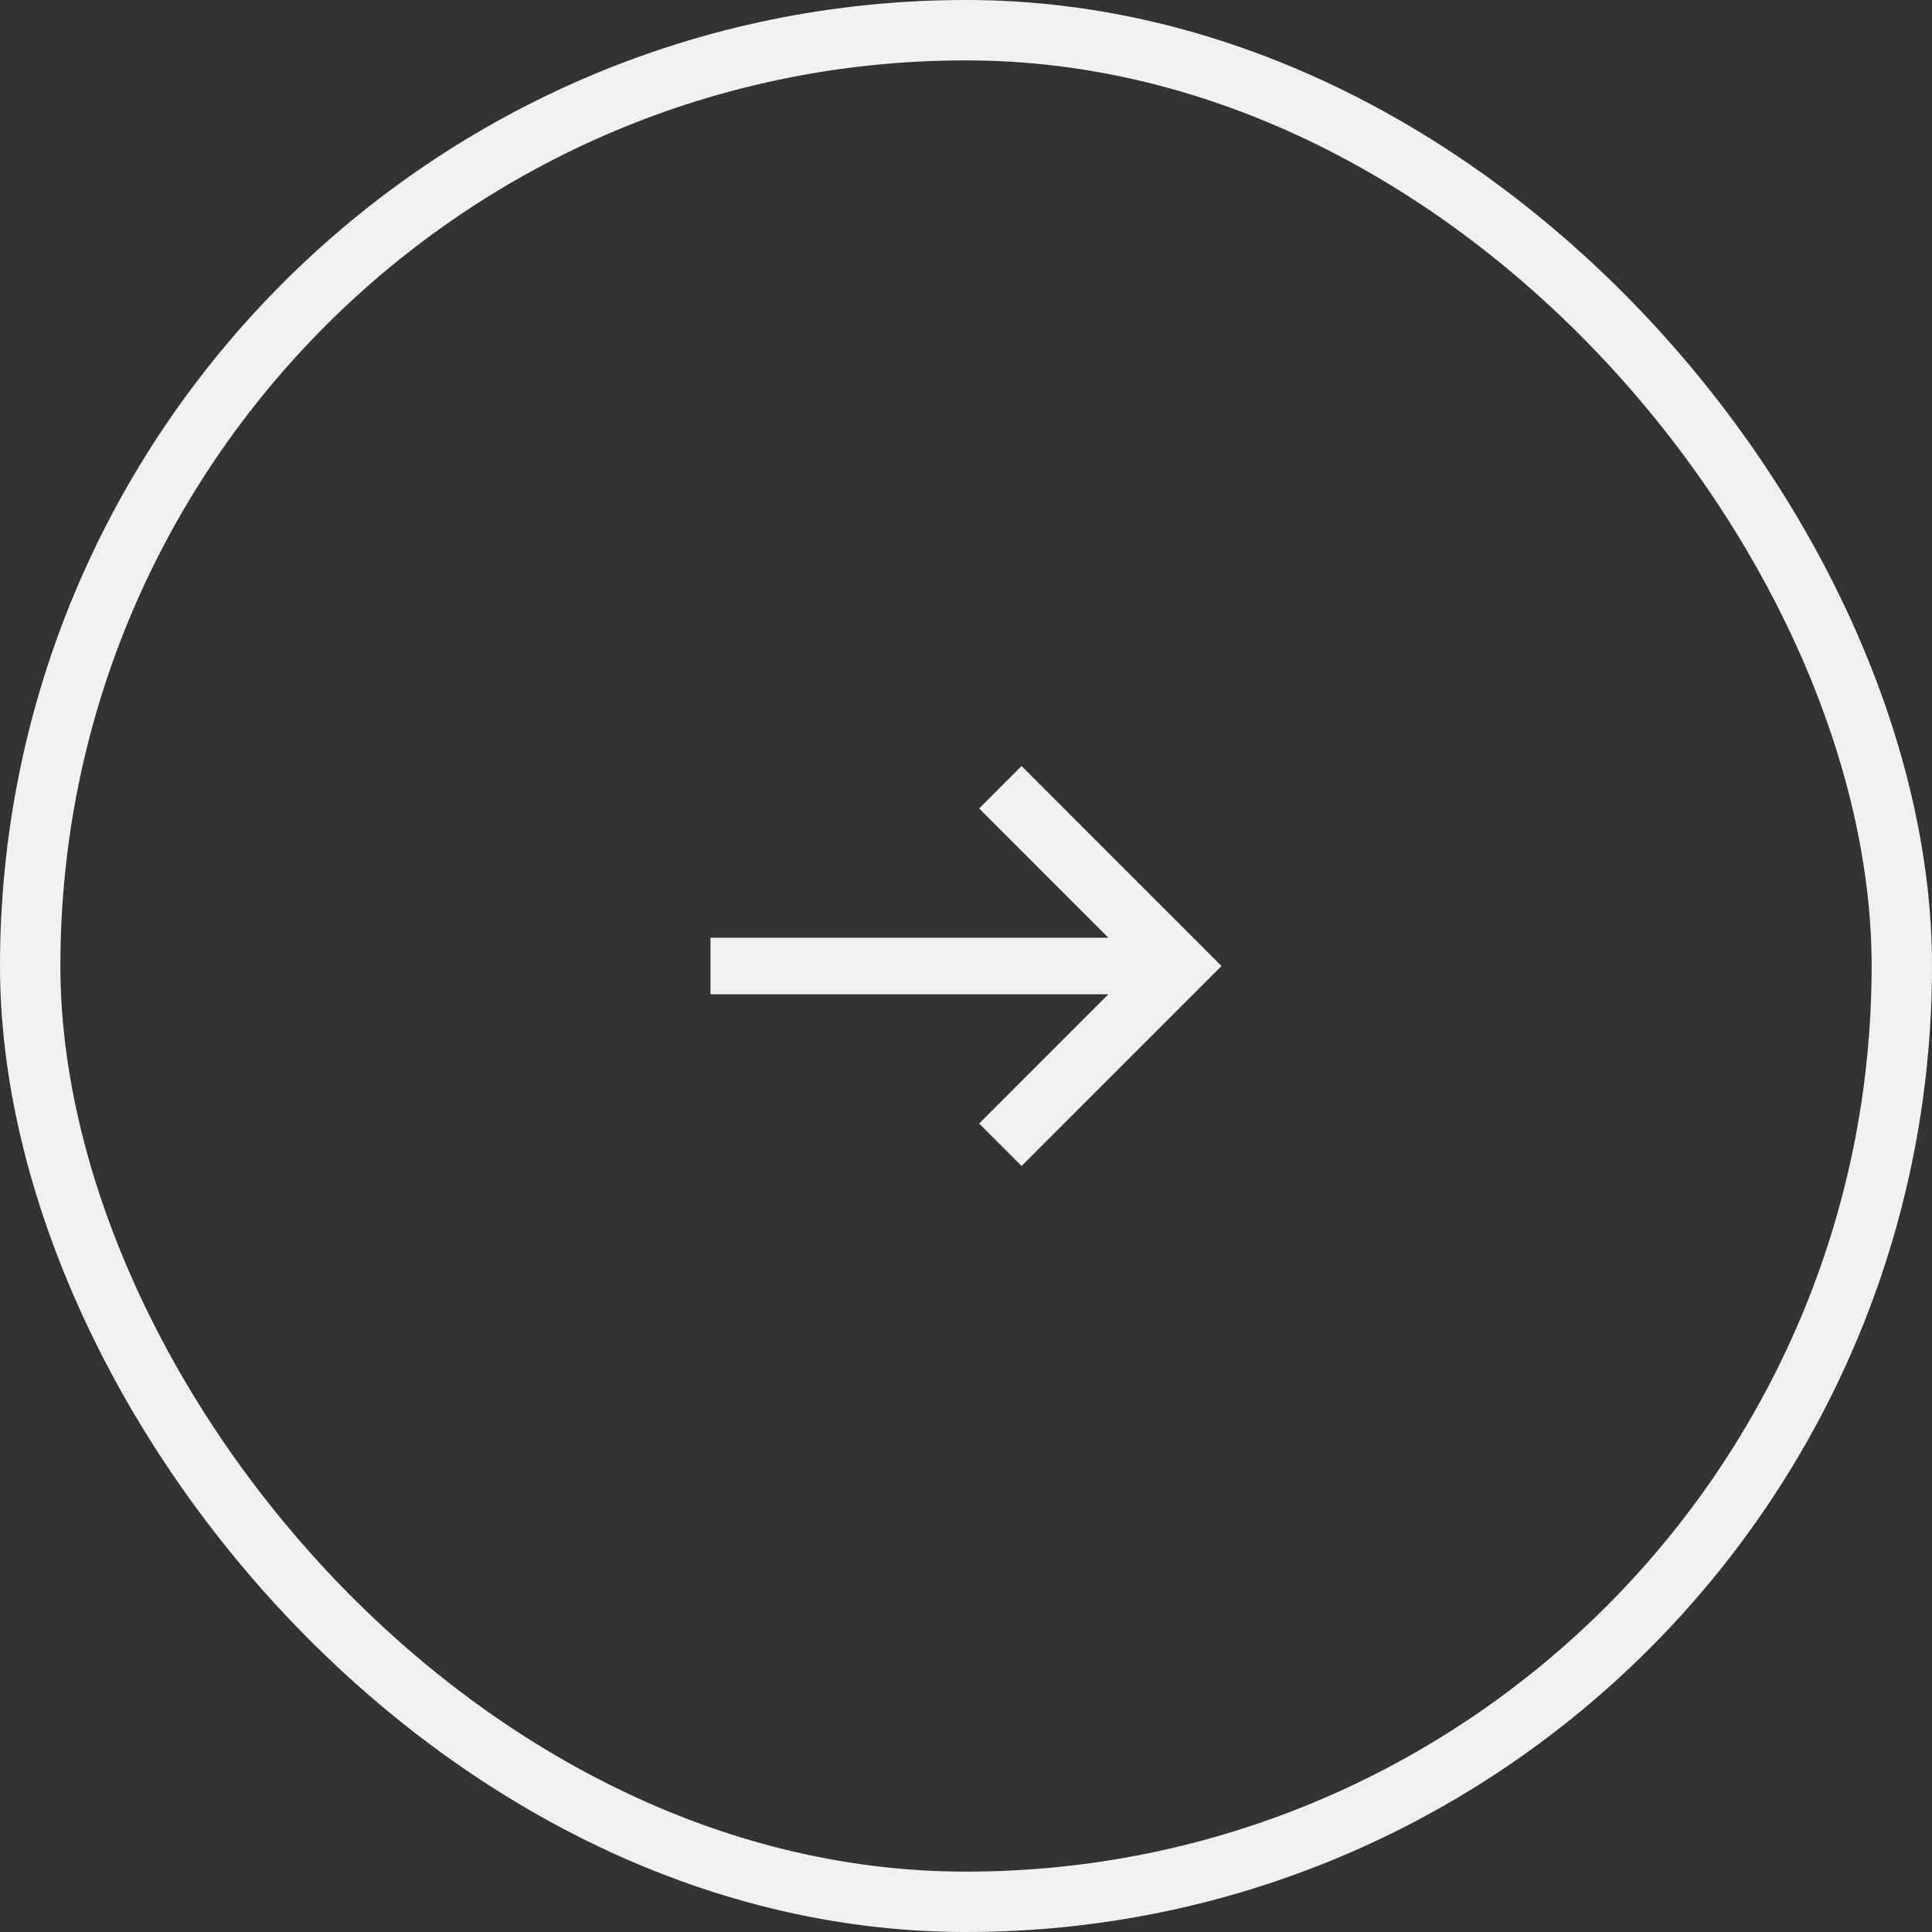
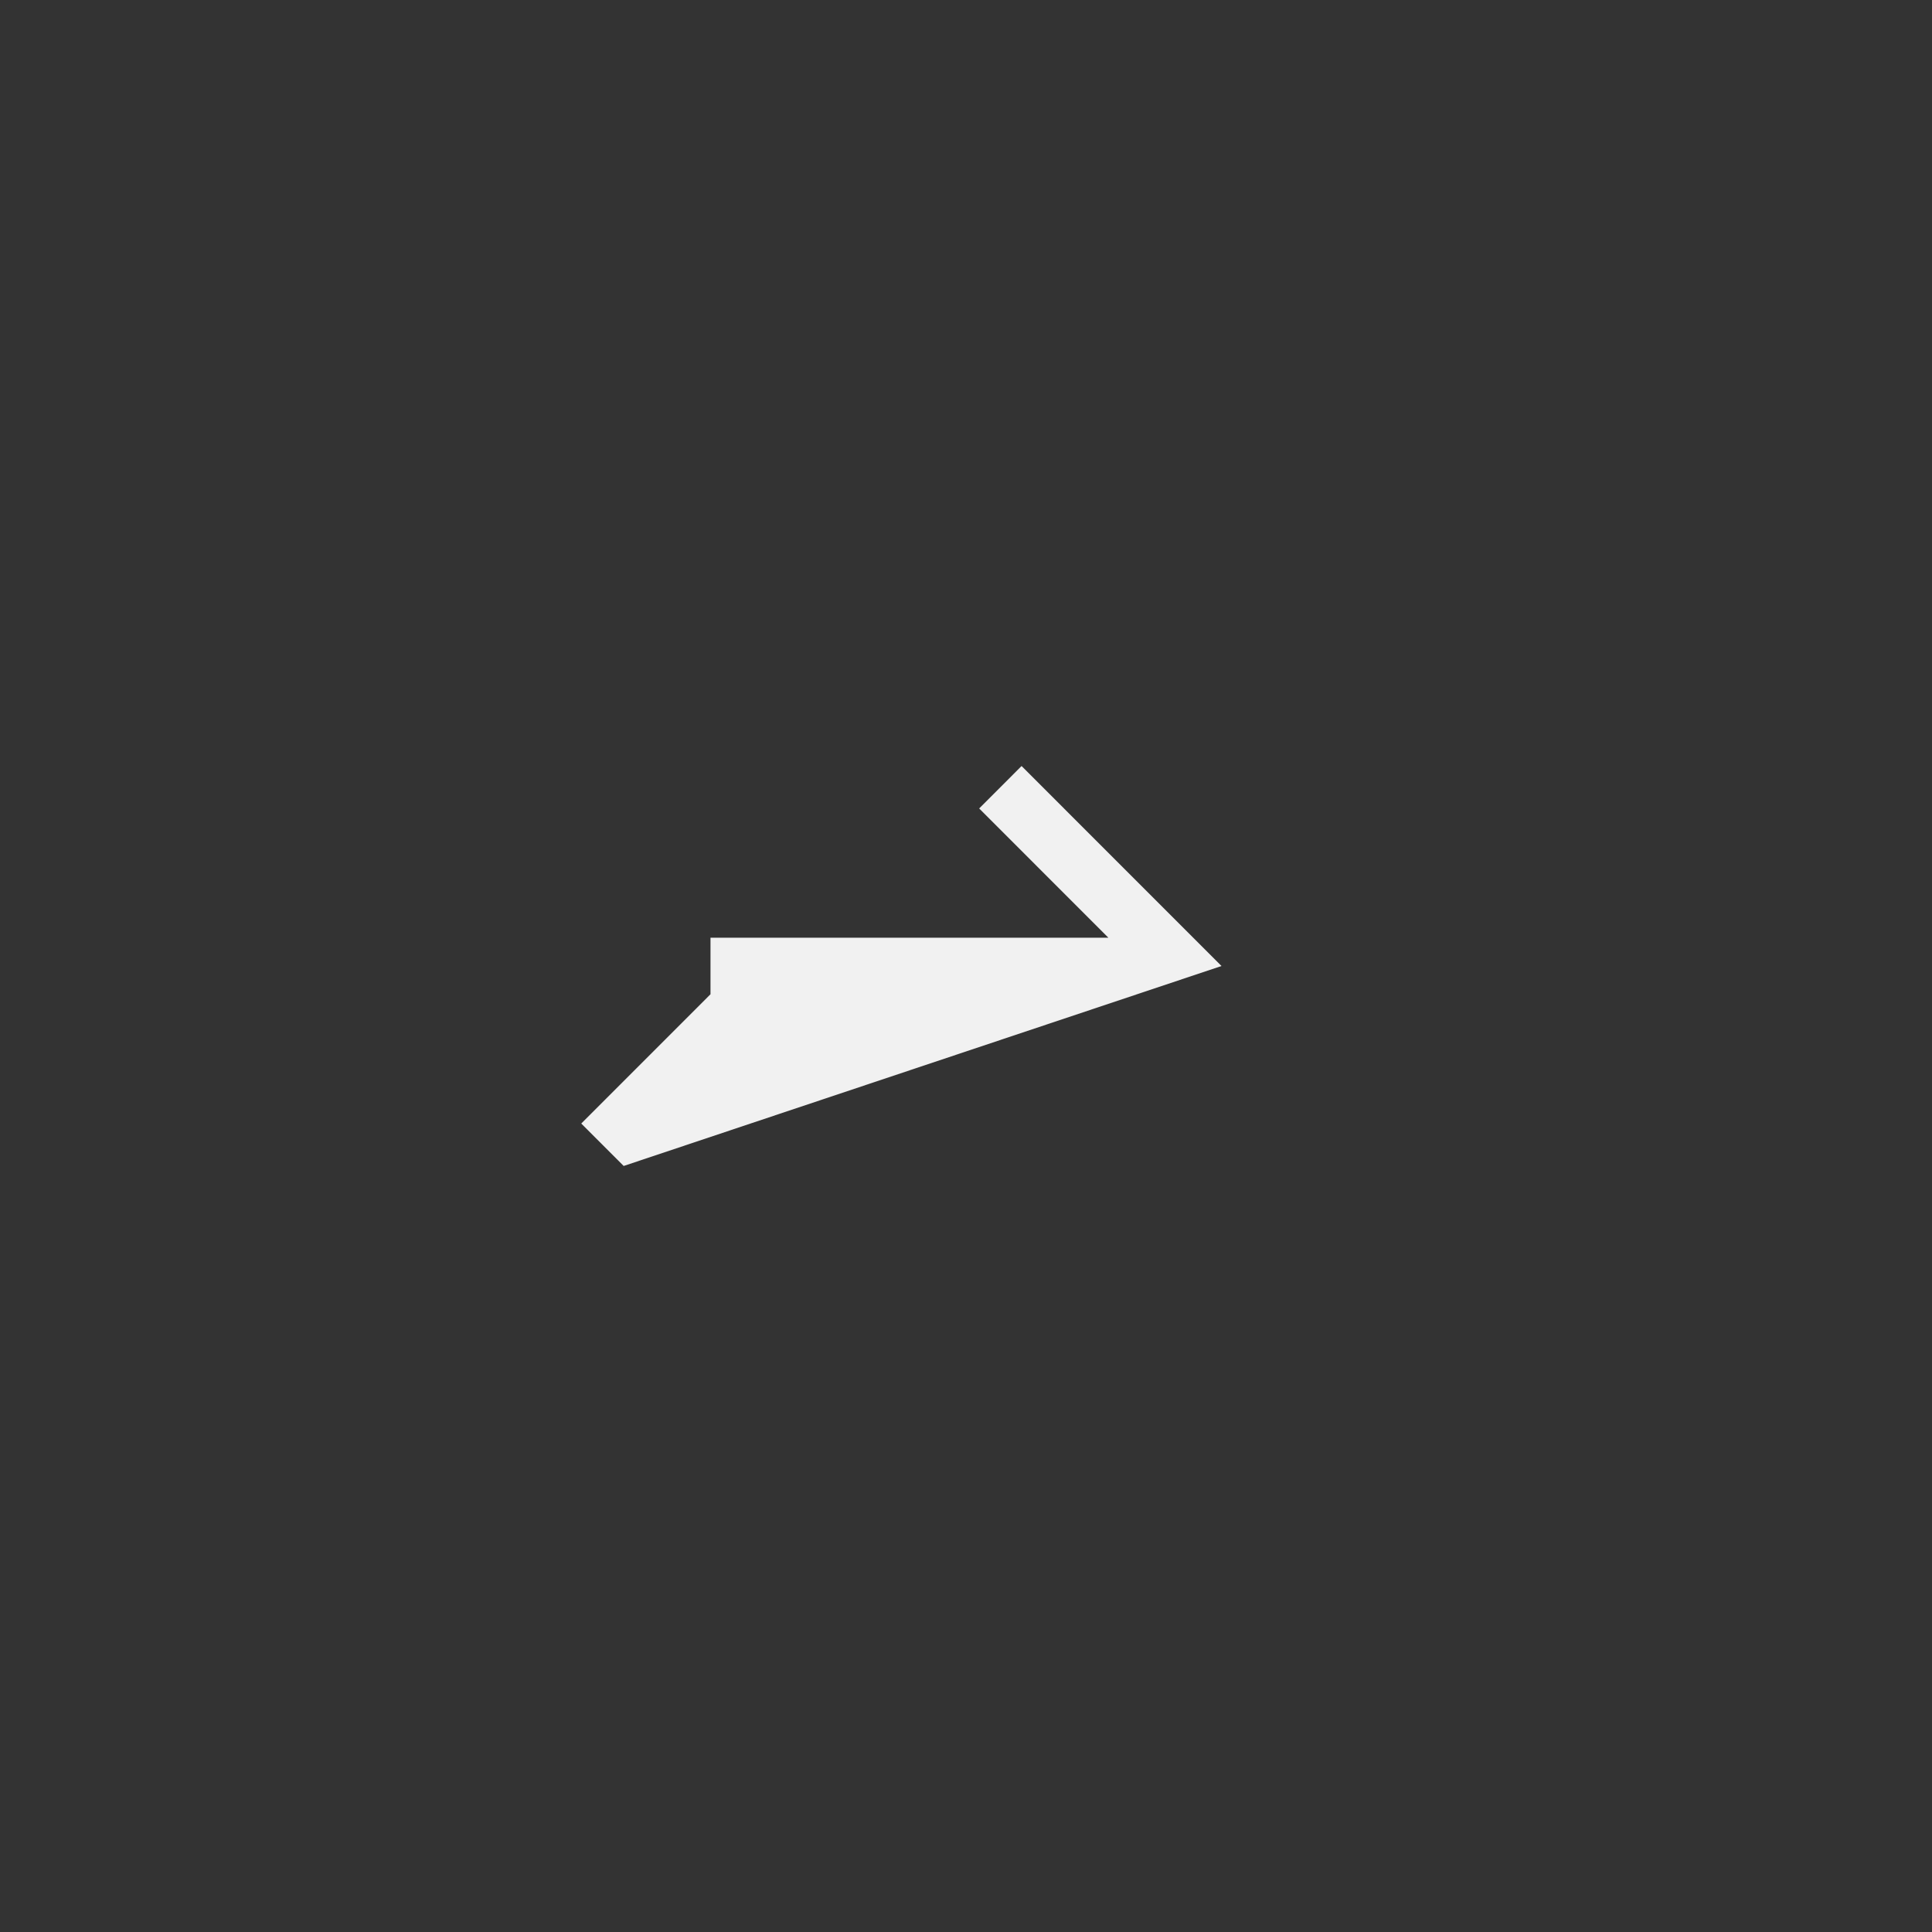
<svg xmlns="http://www.w3.org/2000/svg" width="48" height="48" fill="none">
  <rect width="100%" height="100%" fill="#333333" stroke="none" />
-   <rect width="46.5" height="46.5" x=".75" y=".75" stroke="#F1F1F1" stroke-width="1.5" rx="23.25" />
-   <path fill="#F1F1F1" d="m25.38 19.032-1.053 1.054 3.21 3.211h-9.885v1.405h9.886l-3.211 3.212 1.054 1.054L30.348 24l-4.967-4.968Z" />
+   <path fill="#F1F1F1" d="m25.38 19.032-1.053 1.054 3.21 3.211h-9.885v1.405l-3.211 3.212 1.054 1.054L30.348 24l-4.967-4.968Z" />
</svg>